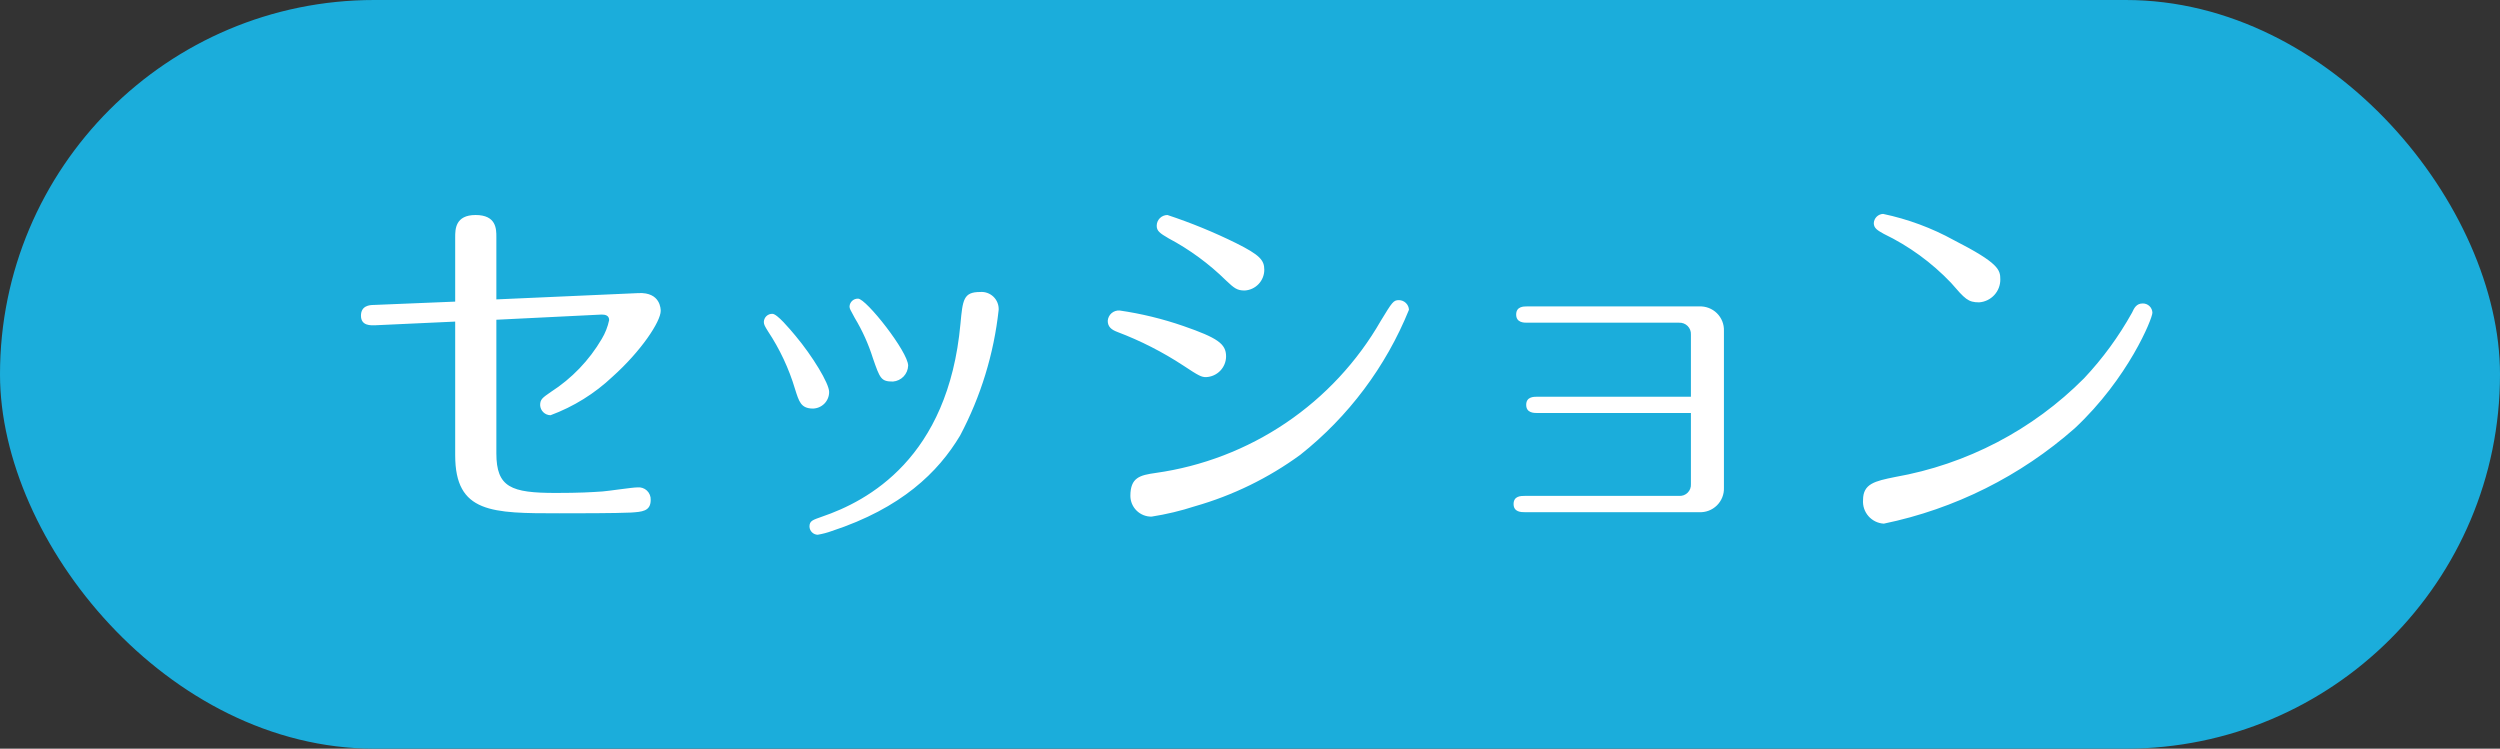
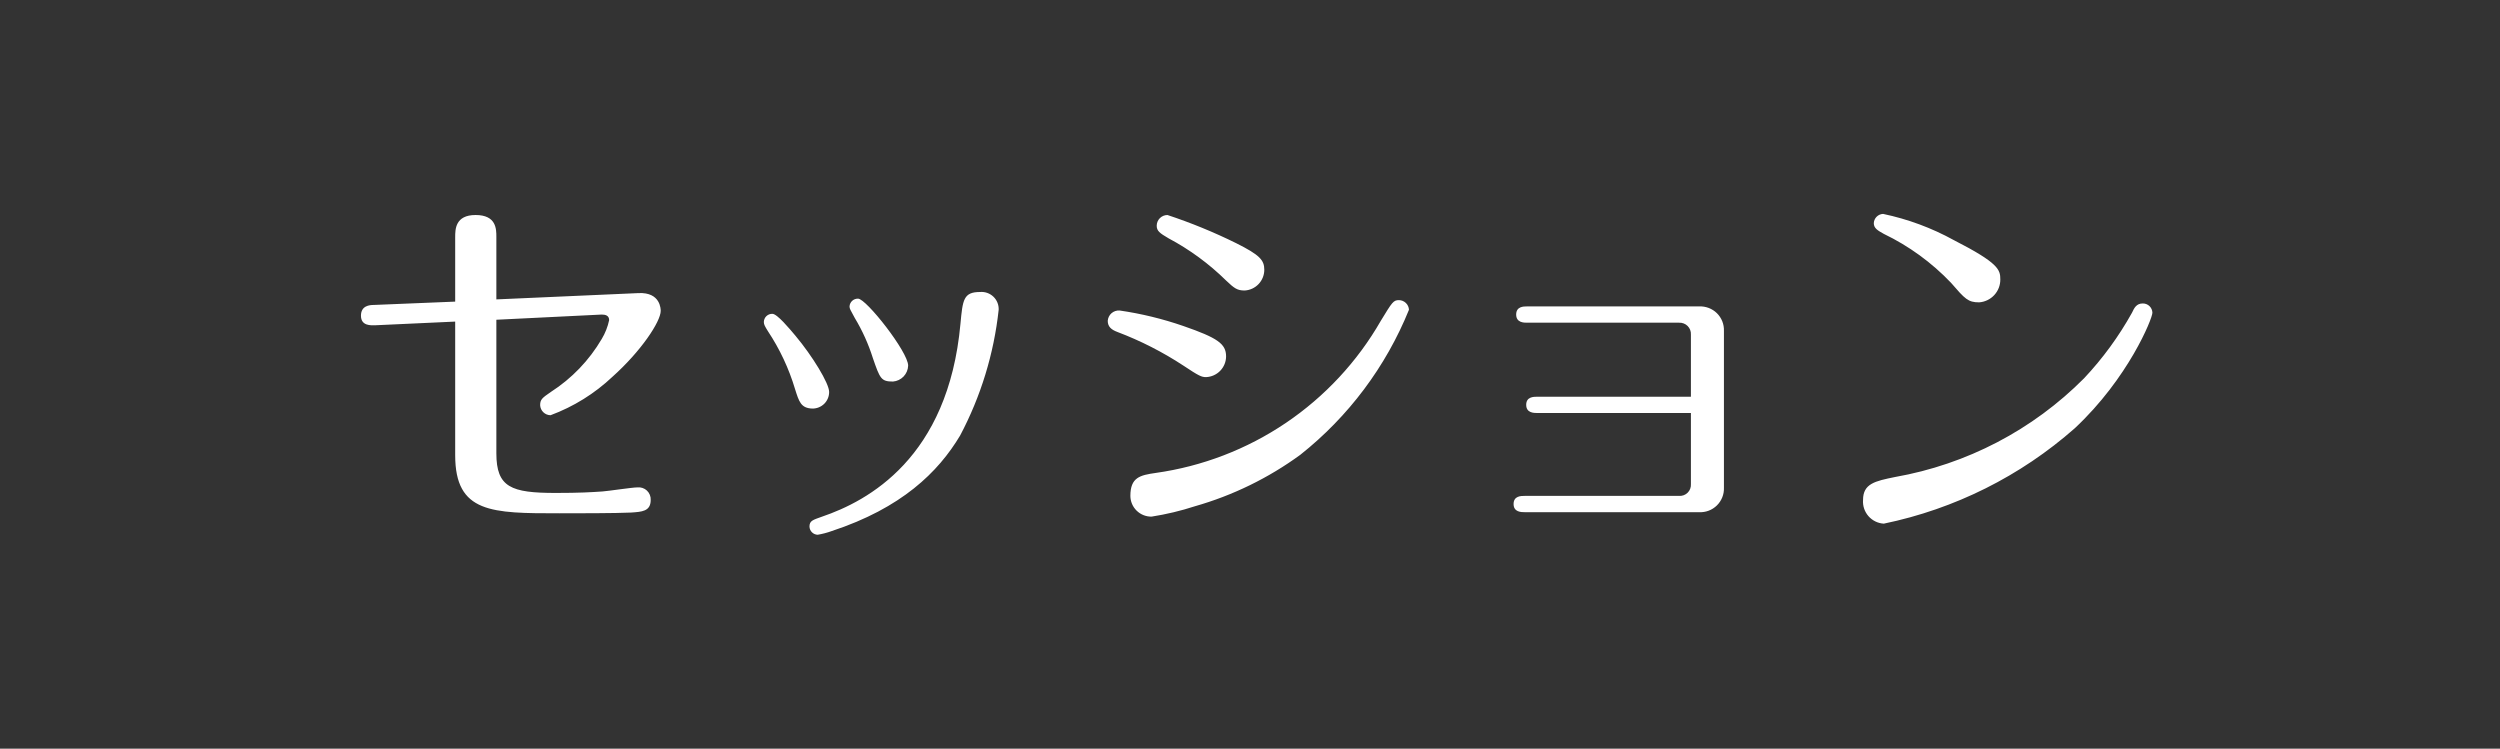
<svg xmlns="http://www.w3.org/2000/svg" width="187" height="56" viewBox="0 0 187 56" fill="none">
  <rect x="0" y="0" width="187" height="56" fill="#333333" stroke="none" />
-   <rect width="187" height="56" rx="28" fill="#1BADDB" />
  <path d="M37.128 22.395V17.716C37.128 17.135 37.128 16.083 35.574 16.083C34.048 16.083 34.048 17.163 34.048 17.744V22.561L27.971 22.81C27.638 22.81 27 22.865 27 23.613C27 24.387 27.749 24.332 28.027 24.332L34.048 24.055V34.048C34.048 38.395 36.795 38.395 41.846 38.395C43.094 38.395 46.064 38.395 47.201 38.339C48.006 38.284 48.672 38.256 48.672 37.398C48.679 37.268 48.658 37.137 48.609 37.016C48.561 36.895 48.486 36.786 48.391 36.696C48.296 36.607 48.183 36.539 48.059 36.498C47.935 36.456 47.803 36.442 47.673 36.457C47.285 36.457 45.481 36.734 45.065 36.761C44.26 36.817 43.344 36.872 41.568 36.872C38.238 36.872 37.128 36.457 37.128 33.91V23.917L45.009 23.529C45.259 23.529 45.564 23.585 45.564 23.945C45.459 24.443 45.271 24.92 45.009 25.356C44.071 26.955 42.769 28.311 41.208 29.315C40.569 29.758 40.403 29.869 40.403 30.311C40.413 30.511 40.499 30.7 40.643 30.838C40.787 30.977 40.979 31.056 41.18 31.059C42.903 30.421 44.479 29.441 45.814 28.18C47.95 26.27 49.421 24.055 49.421 23.253C49.421 23.142 49.421 21.841 47.756 21.924L37.128 22.395ZM60.771 30.561C60.935 30.562 61.098 30.531 61.25 30.468C61.402 30.406 61.54 30.315 61.657 30.199C61.773 30.083 61.865 29.945 61.927 29.793C61.989 29.641 62.021 29.479 62.019 29.315C62.019 28.678 60.771 26.63 59.494 25.107C59.05 24.581 58.134 23.474 57.774 23.474C57.692 23.472 57.61 23.486 57.533 23.515C57.457 23.545 57.387 23.589 57.327 23.646C57.268 23.702 57.22 23.77 57.188 23.845C57.155 23.92 57.137 24.001 57.135 24.083C57.135 24.277 57.219 24.415 57.441 24.775C58.325 26.107 59.008 27.562 59.466 29.093C59.772 30.062 59.91 30.533 60.771 30.561ZM66.792 28.54C67.095 28.516 67.379 28.381 67.589 28.162C67.799 27.942 67.92 27.653 67.93 27.349C67.93 26.325 64.794 22.339 64.184 22.339C64.022 22.334 63.865 22.391 63.746 22.5C63.626 22.609 63.554 22.759 63.545 22.92C63.545 23.087 63.601 23.169 63.934 23.779C64.506 24.727 64.962 25.74 65.294 26.796C65.821 28.318 65.904 28.54 66.792 28.54ZM73.313 21.841C72.064 21.841 72.009 22.422 71.842 24.221C70.927 34.27 64.905 37.481 61.492 38.644C60.798 38.893 60.549 38.948 60.549 39.391C60.555 39.551 60.621 39.702 60.734 39.815C60.847 39.928 60.999 39.994 61.159 40C61.518 39.94 61.871 39.847 62.214 39.723C67.43 38.007 70.177 35.322 71.815 32.581C73.365 29.654 74.344 26.461 74.701 23.17C74.708 22.988 74.677 22.807 74.609 22.639C74.542 22.471 74.439 22.318 74.308 22.193C74.176 22.067 74.02 21.971 73.848 21.91C73.677 21.849 73.494 21.826 73.313 21.841ZM93.098 21.73C93.496 21.709 93.87 21.536 94.143 21.247C94.417 20.959 94.569 20.577 94.569 20.18C94.569 19.46 94.236 19.073 92.46 18.187C90.8 17.367 89.085 16.664 87.326 16.083C87.113 16.083 86.908 16.168 86.757 16.318C86.606 16.469 86.522 16.673 86.522 16.886C86.522 17.273 86.744 17.439 87.41 17.827C88.988 18.666 90.437 19.729 91.711 20.983C92.321 21.564 92.543 21.73 93.098 21.73ZM90.212 28.208C90.614 28.192 90.995 28.022 91.274 27.733C91.553 27.444 91.71 27.059 91.711 26.657C91.711 25.716 91.073 25.273 88.52 24.387C86.969 23.85 85.371 23.461 83.747 23.225C83.637 23.217 83.528 23.232 83.424 23.266C83.32 23.301 83.224 23.356 83.141 23.428C83.059 23.5 82.991 23.588 82.943 23.686C82.894 23.784 82.866 23.891 82.859 24C82.859 24.443 83.136 24.664 83.58 24.831C85.314 25.487 86.971 26.332 88.52 27.349C89.685 28.125 89.879 28.208 90.212 28.208ZM84.552 37.093C84.553 37.299 84.595 37.502 84.675 37.691C84.755 37.881 84.872 38.052 85.019 38.196C85.166 38.34 85.34 38.454 85.531 38.531C85.723 38.608 85.927 38.646 86.133 38.644C87.234 38.472 88.32 38.213 89.38 37.868C92.214 37.06 94.882 35.757 97.26 34.021C100.865 31.165 103.666 27.426 105.391 23.17C105.381 22.977 105.298 22.795 105.159 22.662C105.02 22.528 104.835 22.452 104.642 22.45C104.226 22.45 104.142 22.588 103.282 24C101.53 27.052 99.101 29.663 96.182 31.635C93.262 33.607 89.93 34.887 86.438 35.377C85.273 35.543 84.552 35.709 84.552 37.093ZM126.48 30.893V36.208C126.488 36.326 126.471 36.445 126.429 36.556C126.388 36.667 126.323 36.768 126.238 36.852C126.154 36.936 126.053 37.001 125.942 37.043C125.83 37.084 125.711 37.102 125.592 37.093H114.049C113.771 37.093 113.216 37.093 113.216 37.702C113.216 38.311 113.799 38.311 114.049 38.311H127.091C127.336 38.324 127.581 38.286 127.81 38.199C128.04 38.112 128.248 37.978 128.423 37.806C128.598 37.634 128.735 37.428 128.826 37.2C128.917 36.973 128.959 36.729 128.95 36.484V24.747C128.959 24.503 128.916 24.259 128.826 24.032C128.735 23.804 128.598 23.598 128.423 23.426C128.248 23.254 128.039 23.121 127.81 23.034C127.581 22.947 127.336 22.908 127.091 22.92H114.215C113.965 22.92 113.41 22.92 113.41 23.529C113.41 24.138 113.993 24.138 114.215 24.138H125.592C125.711 24.132 125.829 24.151 125.939 24.193C126.05 24.235 126.151 24.3 126.234 24.384C126.318 24.467 126.383 24.567 126.426 24.678C126.468 24.788 126.487 24.906 126.48 25.024V29.675H114.992C114.715 29.675 114.16 29.675 114.16 30.284C114.16 30.893 114.742 30.893 114.992 30.893H126.48ZM148.041 22.616C148.474 22.584 148.879 22.389 149.173 22.07C149.467 21.751 149.628 21.333 149.623 20.9C149.623 20.18 149.512 19.682 146.154 17.965C144.495 17.051 142.709 16.389 140.854 16C140.673 16.008 140.5 16.083 140.372 16.211C140.243 16.339 140.168 16.511 140.16 16.692C140.16 17.08 140.466 17.246 140.91 17.495C142.791 18.401 144.493 19.639 145.932 21.149C146.987 22.367 147.209 22.616 148.041 22.616ZM139.356 37.398C139.339 37.616 139.367 37.836 139.436 38.044C139.506 38.252 139.616 38.444 139.761 38.609C139.905 38.773 140.081 38.908 140.279 39.004C140.476 39.101 140.69 39.157 140.91 39.169C146.215 38.071 151.142 35.609 155.2 32.028C159.196 28.291 161 23.834 161 23.391C160.995 23.204 160.917 23.027 160.782 22.897C160.647 22.767 160.466 22.696 160.279 22.699C159.807 22.699 159.64 23.031 159.474 23.391C158.487 25.165 157.285 26.811 155.894 28.291C152.056 32.154 147.112 34.736 141.742 35.682C140.244 35.986 139.356 36.18 139.356 37.398Z" fill="white" />
</svg>